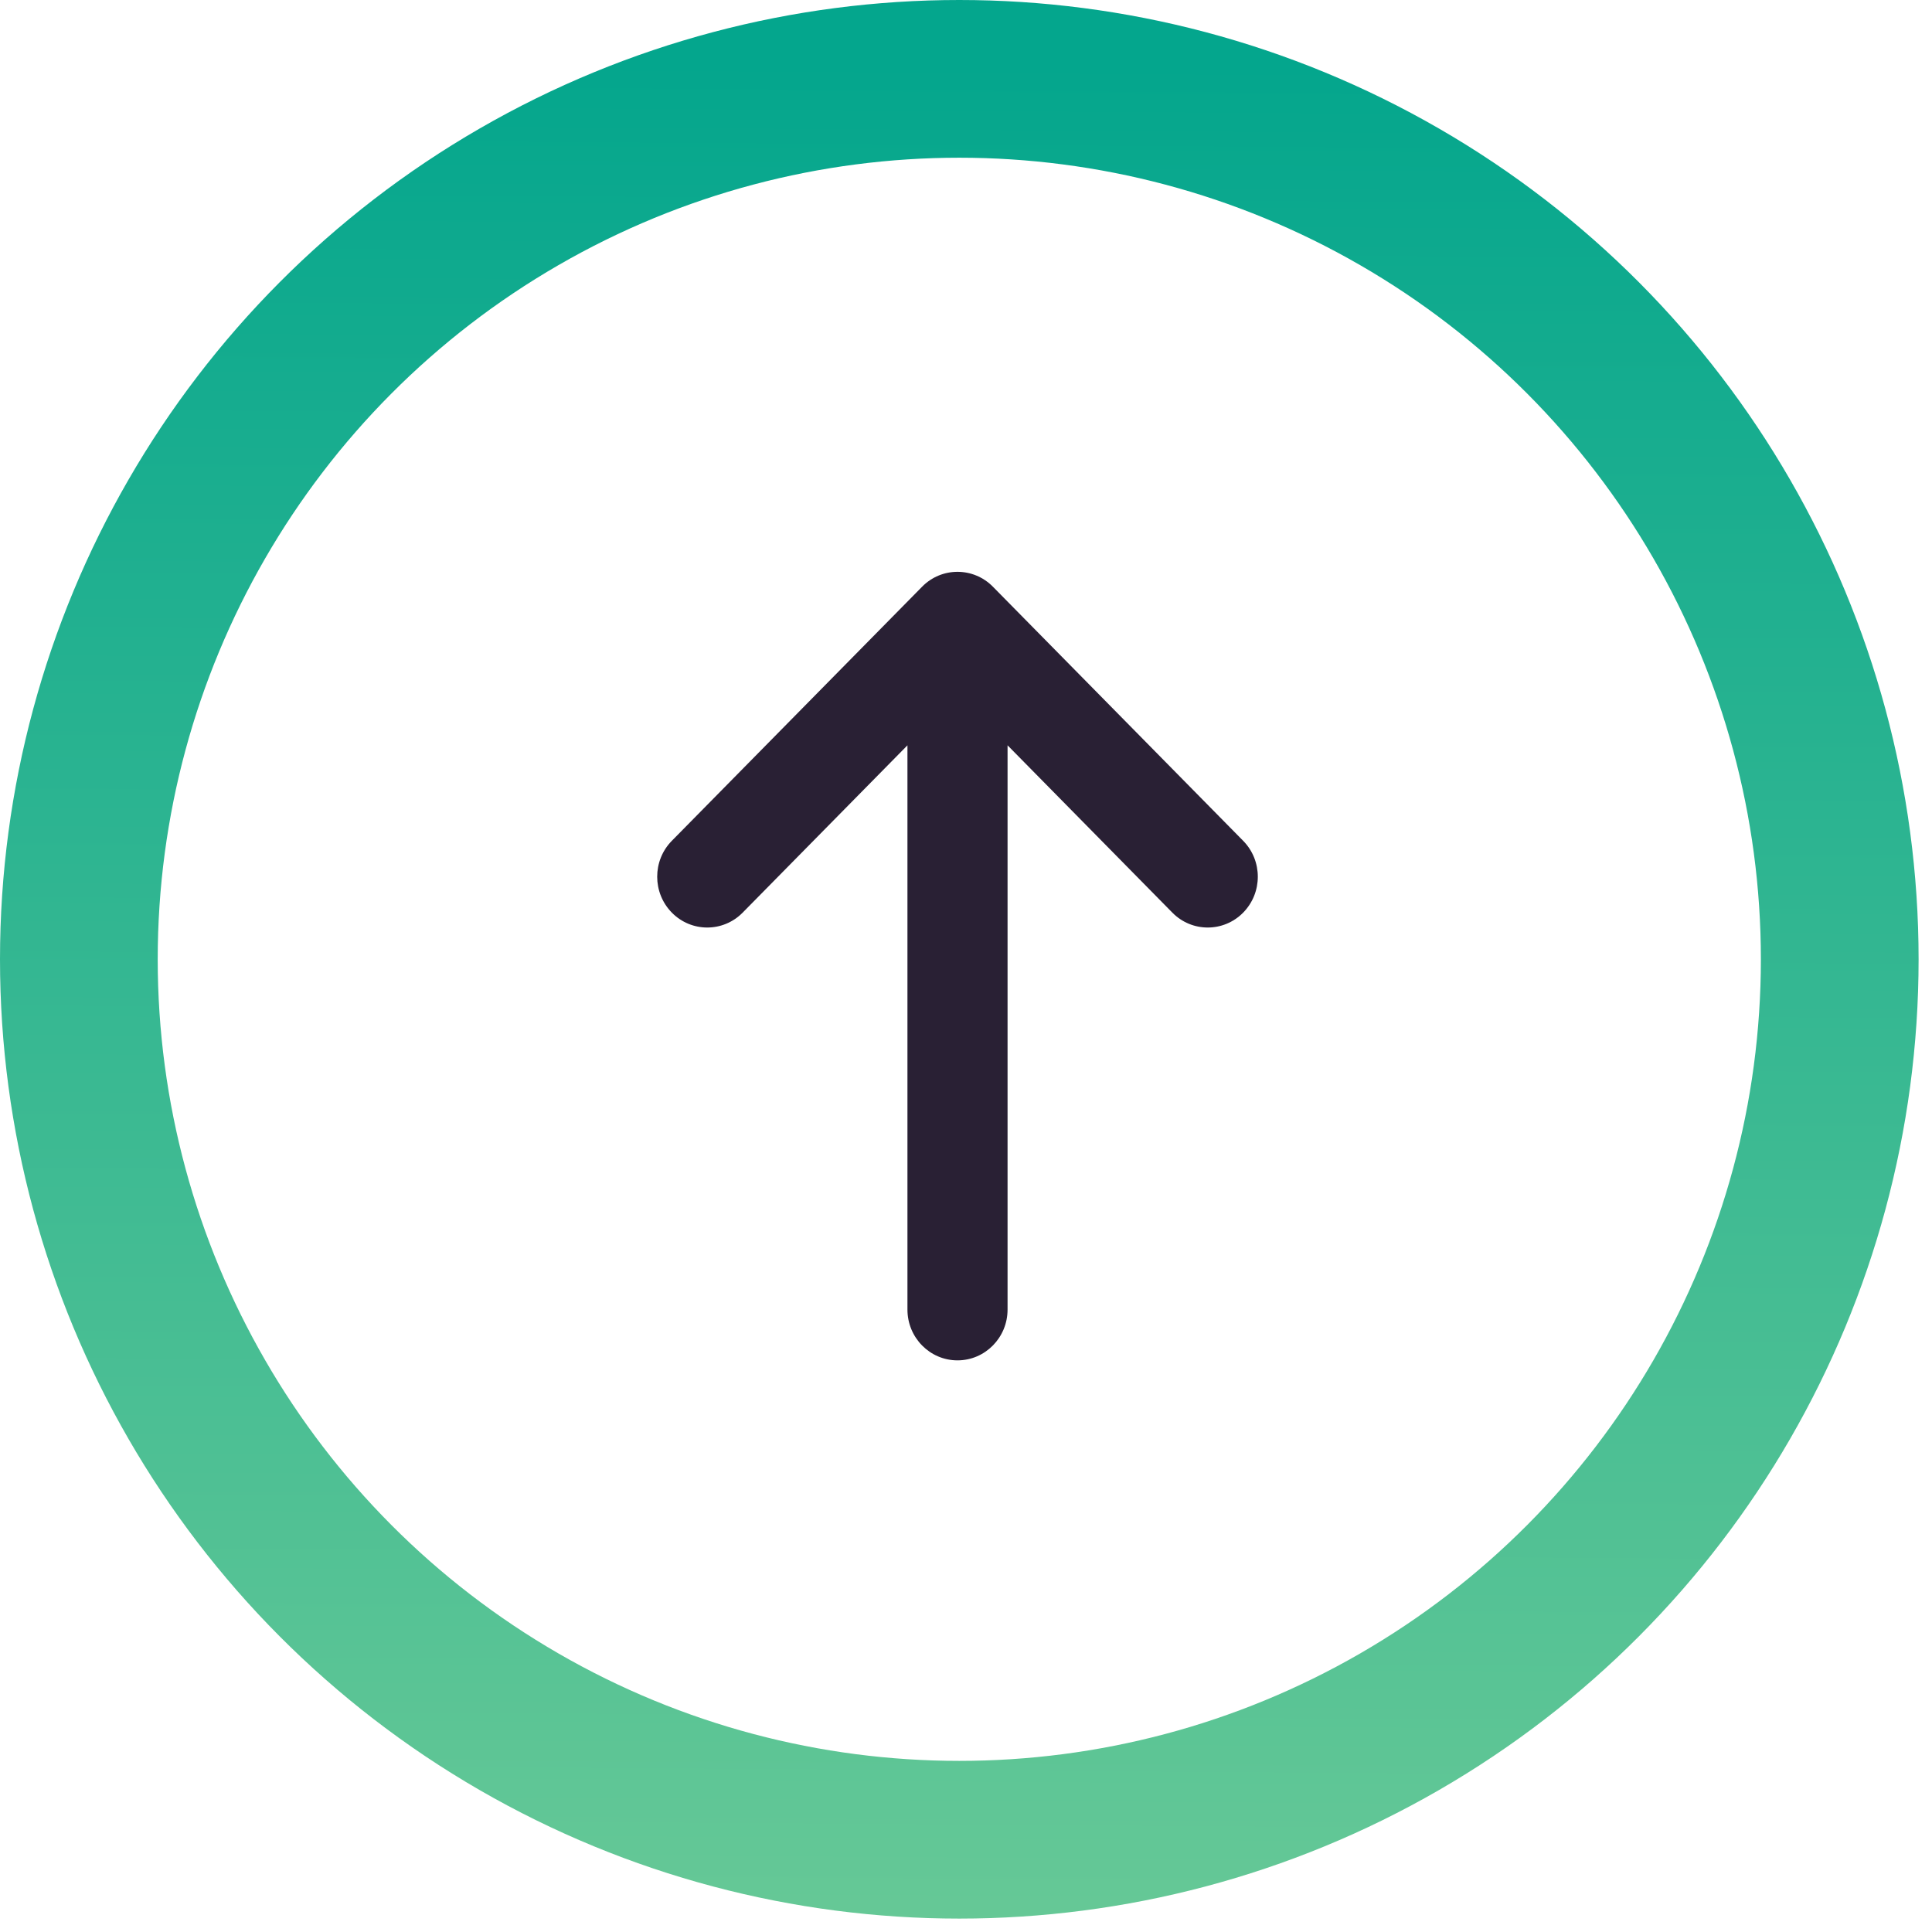
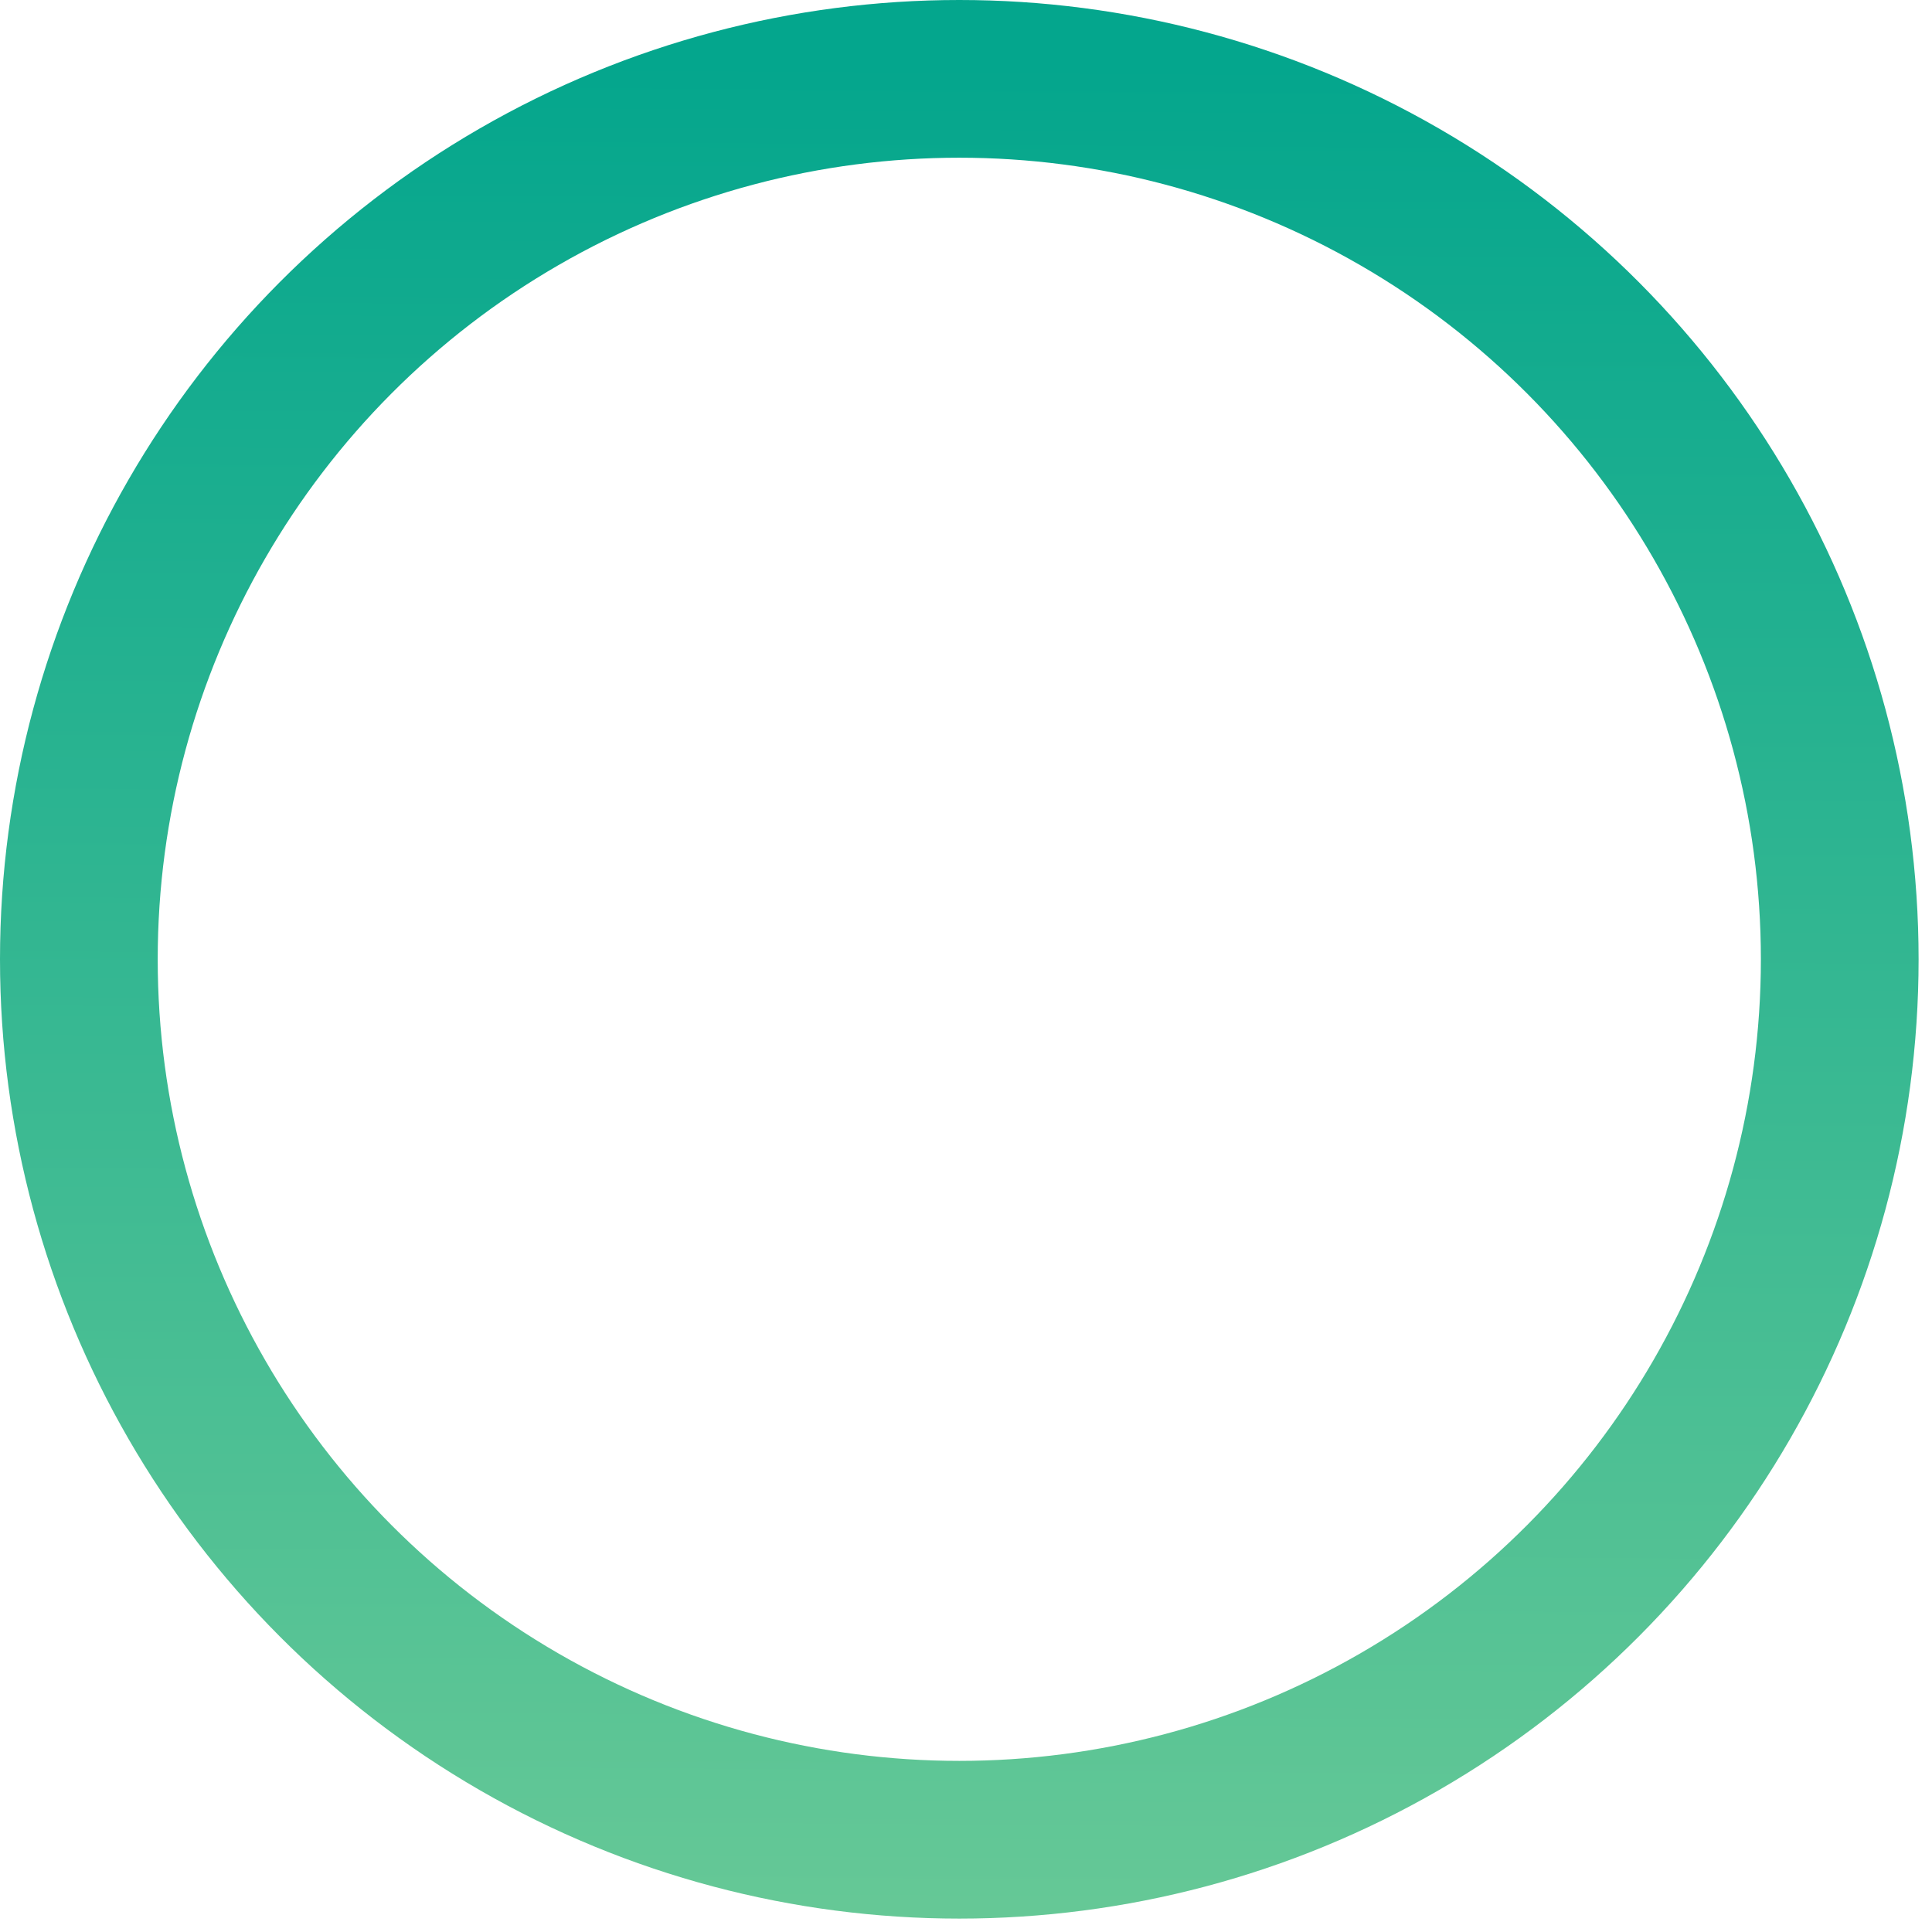
<svg xmlns="http://www.w3.org/2000/svg" fill="none" viewBox="0 0 49 49" height="49" width="49">
  <circle stroke-width="4" stroke="url(#paint0_linear_893_354)" r="22.33" cy="24.33" cx="24.33" />
-   <path fill="#292034" d="M23.387 14.88C23.882 14.377 24.686 14.377 25.182 14.88L31.529 21.324C32.025 21.827 32.025 22.643 31.529 23.147C31.033 23.65 30.229 23.65 29.734 23.147L25.554 18.903V33.214C25.554 33.925 24.985 34.502 24.284 34.502C23.583 34.502 23.015 33.925 23.015 33.214V18.903L18.835 23.147C18.339 23.65 17.535 23.65 17.04 23.147C16.544 22.643 16.544 21.827 17.04 21.324L23.387 14.88Z" clip-rule="evenodd" fill-rule="evenodd" />
  <defs>
    <linearGradient gradientUnits="userSpaceOnUse" y2="67.588" x2="23.884" y1="1.601" x1="24.33" id="paint0_linear_893_354">
      <stop stop-color="#04A68D" />
      <stop stop-color="#8DD69A" offset="1" />
    </linearGradient>
  </defs>
</svg>